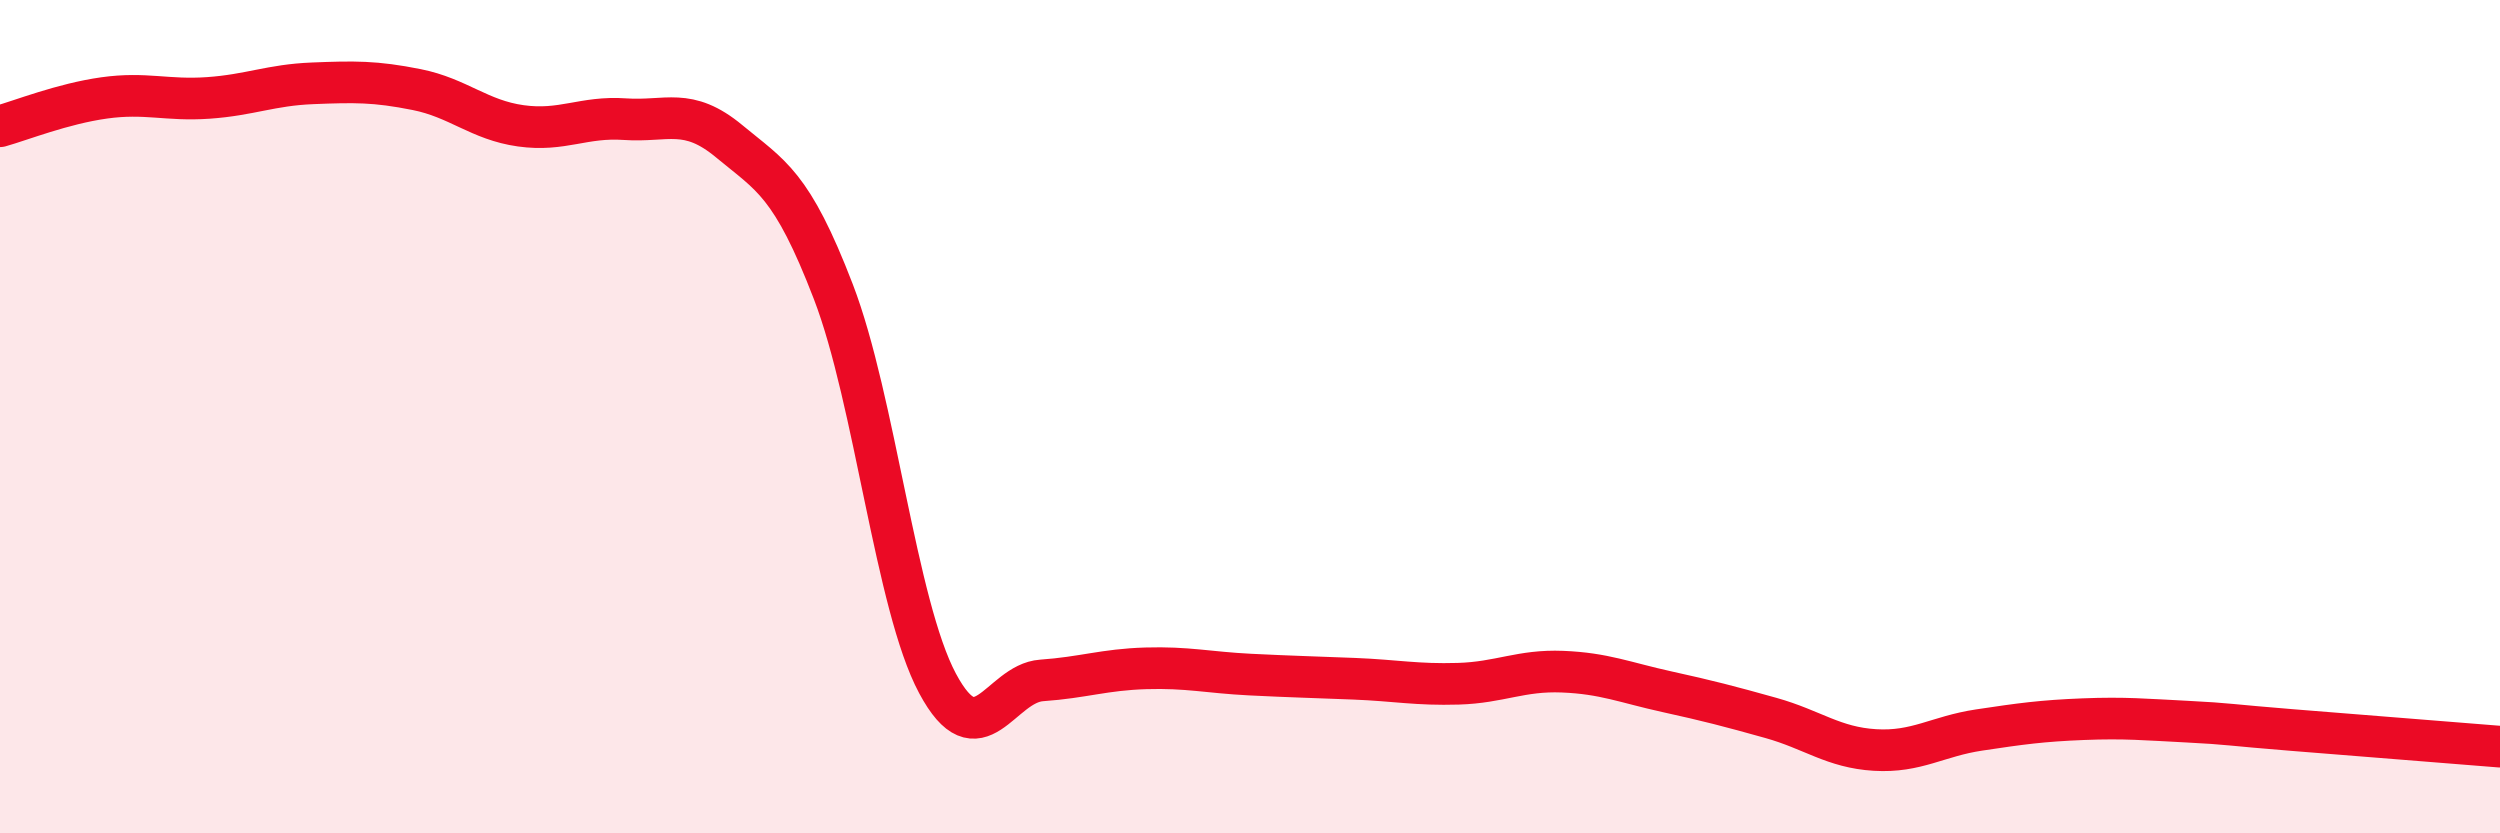
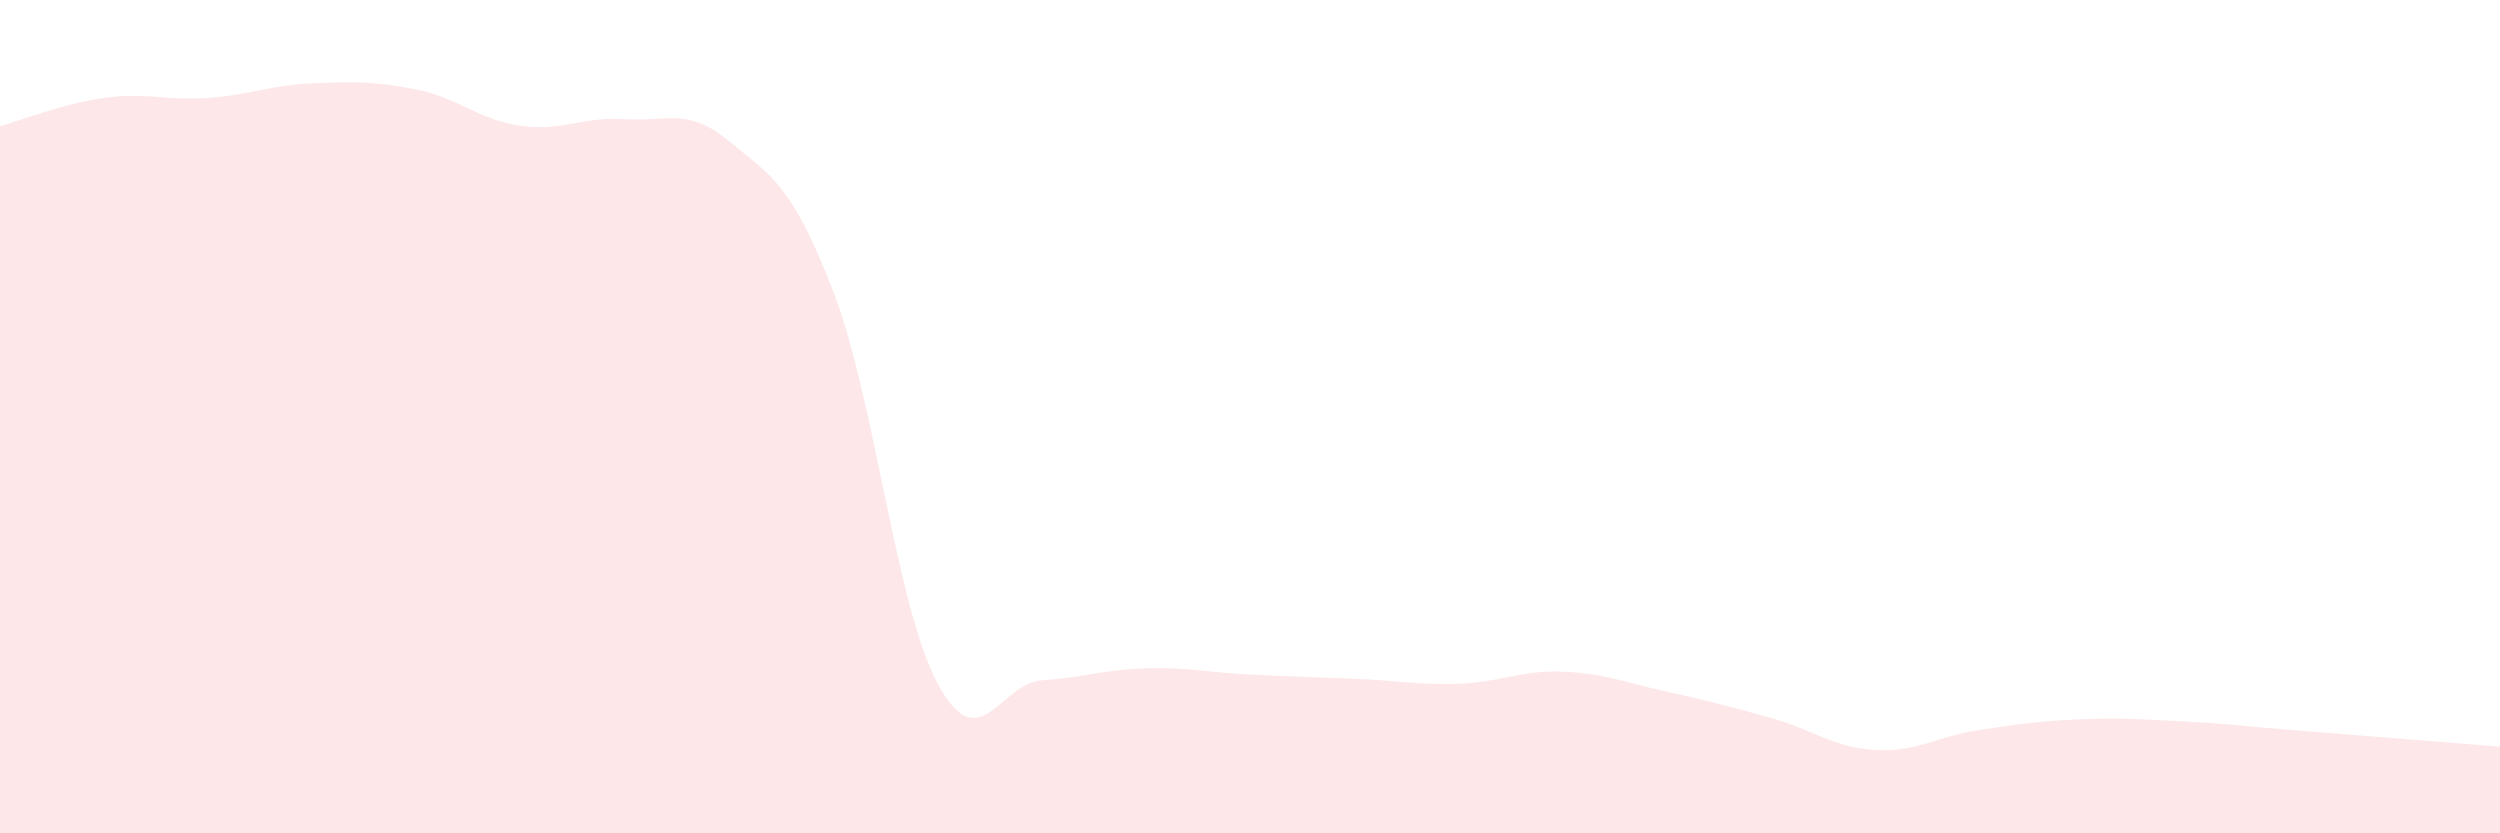
<svg xmlns="http://www.w3.org/2000/svg" width="60" height="20" viewBox="0 0 60 20">
  <path d="M 0,3.03 C 0.5,2.89 1.5,2.49 2.5,2.35 C 3.5,2.21 4,2.42 5,2.35 C 6,2.28 6.5,2.04 7.5,2 C 8.5,1.96 9,1.95 10,2.15 C 11,2.35 11.5,2.88 12.5,3.02 C 13.5,3.16 14,2.79 15,2.86 C 16,2.93 16.5,2.56 17.5,3.39 C 18.5,4.22 19,4.4 20,7 C 21,9.6 21.5,14.53 22.5,16.4 C 23.5,18.27 24,16.4 25,16.33 C 26,16.26 26.5,16.07 27.5,16.04 C 28.5,16.01 29,16.14 30,16.19 C 31,16.24 31.5,16.25 32.5,16.29 C 33.5,16.33 34,16.44 35,16.41 C 36,16.38 36.5,16.08 37.5,16.12 C 38.5,16.16 39,16.38 40,16.6 C 41,16.82 41.5,16.95 42.5,17.23 C 43.5,17.51 44,17.94 45,18 C 46,18.06 46.5,17.67 47.5,17.52 C 48.5,17.37 49,17.3 50,17.26 C 51,17.22 51.5,17.27 52.5,17.32 C 53.5,17.37 53.5,17.4 55,17.52 C 56.5,17.64 59,17.84 60,17.92L60 20L0 20Z" fill="#EB0A25" opacity="0.1" stroke-linecap="round" stroke-linejoin="round" />
-   <path d="M 0,3.03 C 0.5,2.89 1.5,2.49 2.5,2.35 C 3.5,2.21 4,2.42 5,2.35 C 6,2.28 6.5,2.04 7.5,2 C 8.5,1.96 9,1.95 10,2.15 C 11,2.35 11.5,2.88 12.5,3.02 C 13.5,3.16 14,2.79 15,2.86 C 16,2.93 16.5,2.56 17.5,3.39 C 18.5,4.22 19,4.4 20,7 C 21,9.6 21.5,14.53 22.5,16.4 C 23.5,18.27 24,16.4 25,16.33 C 26,16.26 26.5,16.07 27.5,16.04 C 28.5,16.01 29,16.14 30,16.19 C 31,16.24 31.5,16.25 32.5,16.29 C 33.5,16.33 34,16.44 35,16.41 C 36,16.38 36.5,16.08 37.5,16.12 C 38.5,16.16 39,16.38 40,16.6 C 41,16.82 41.5,16.95 42.5,17.23 C 43.5,17.51 44,17.94 45,18 C 46,18.06 46.5,17.67 47.5,17.52 C 48.5,17.37 49,17.3 50,17.26 C 51,17.22 51.5,17.27 52.5,17.32 C 53.5,17.37 53.5,17.4 55,17.52 C 56.5,17.64 59,17.84 60,17.92" stroke="#EB0A25" stroke-width="1" fill="none" stroke-linecap="round" stroke-linejoin="round" />
</svg>